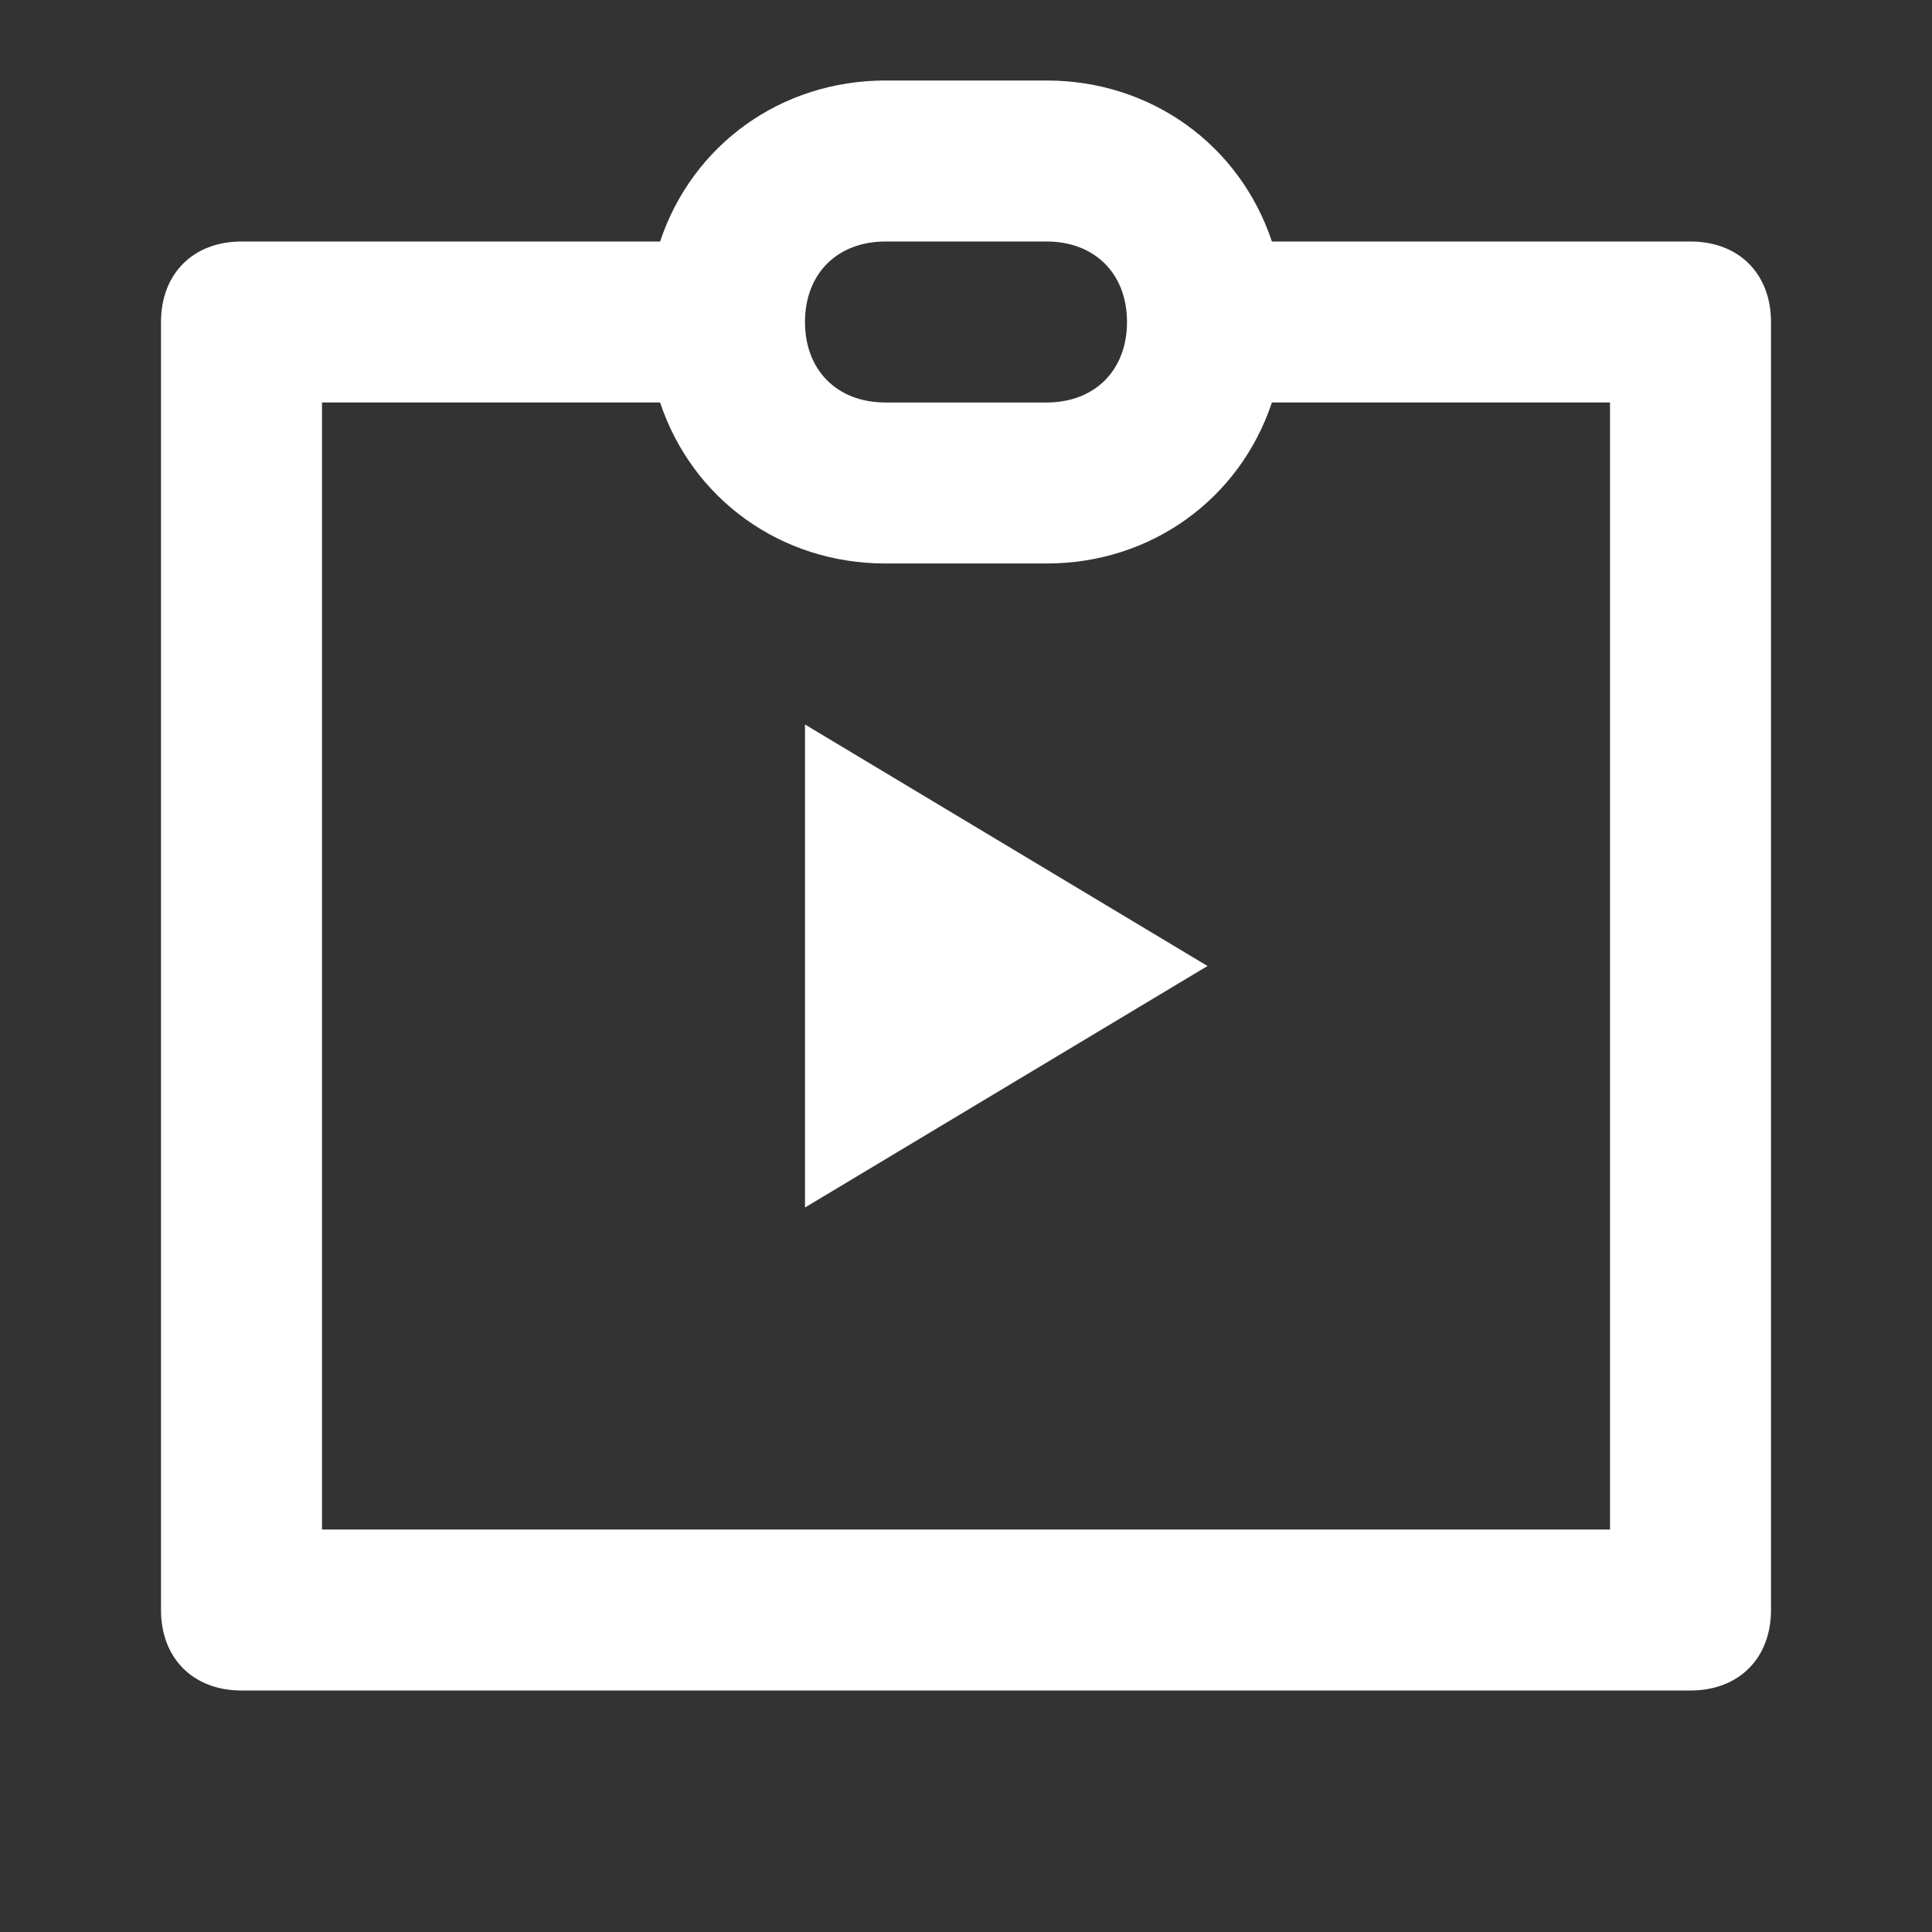
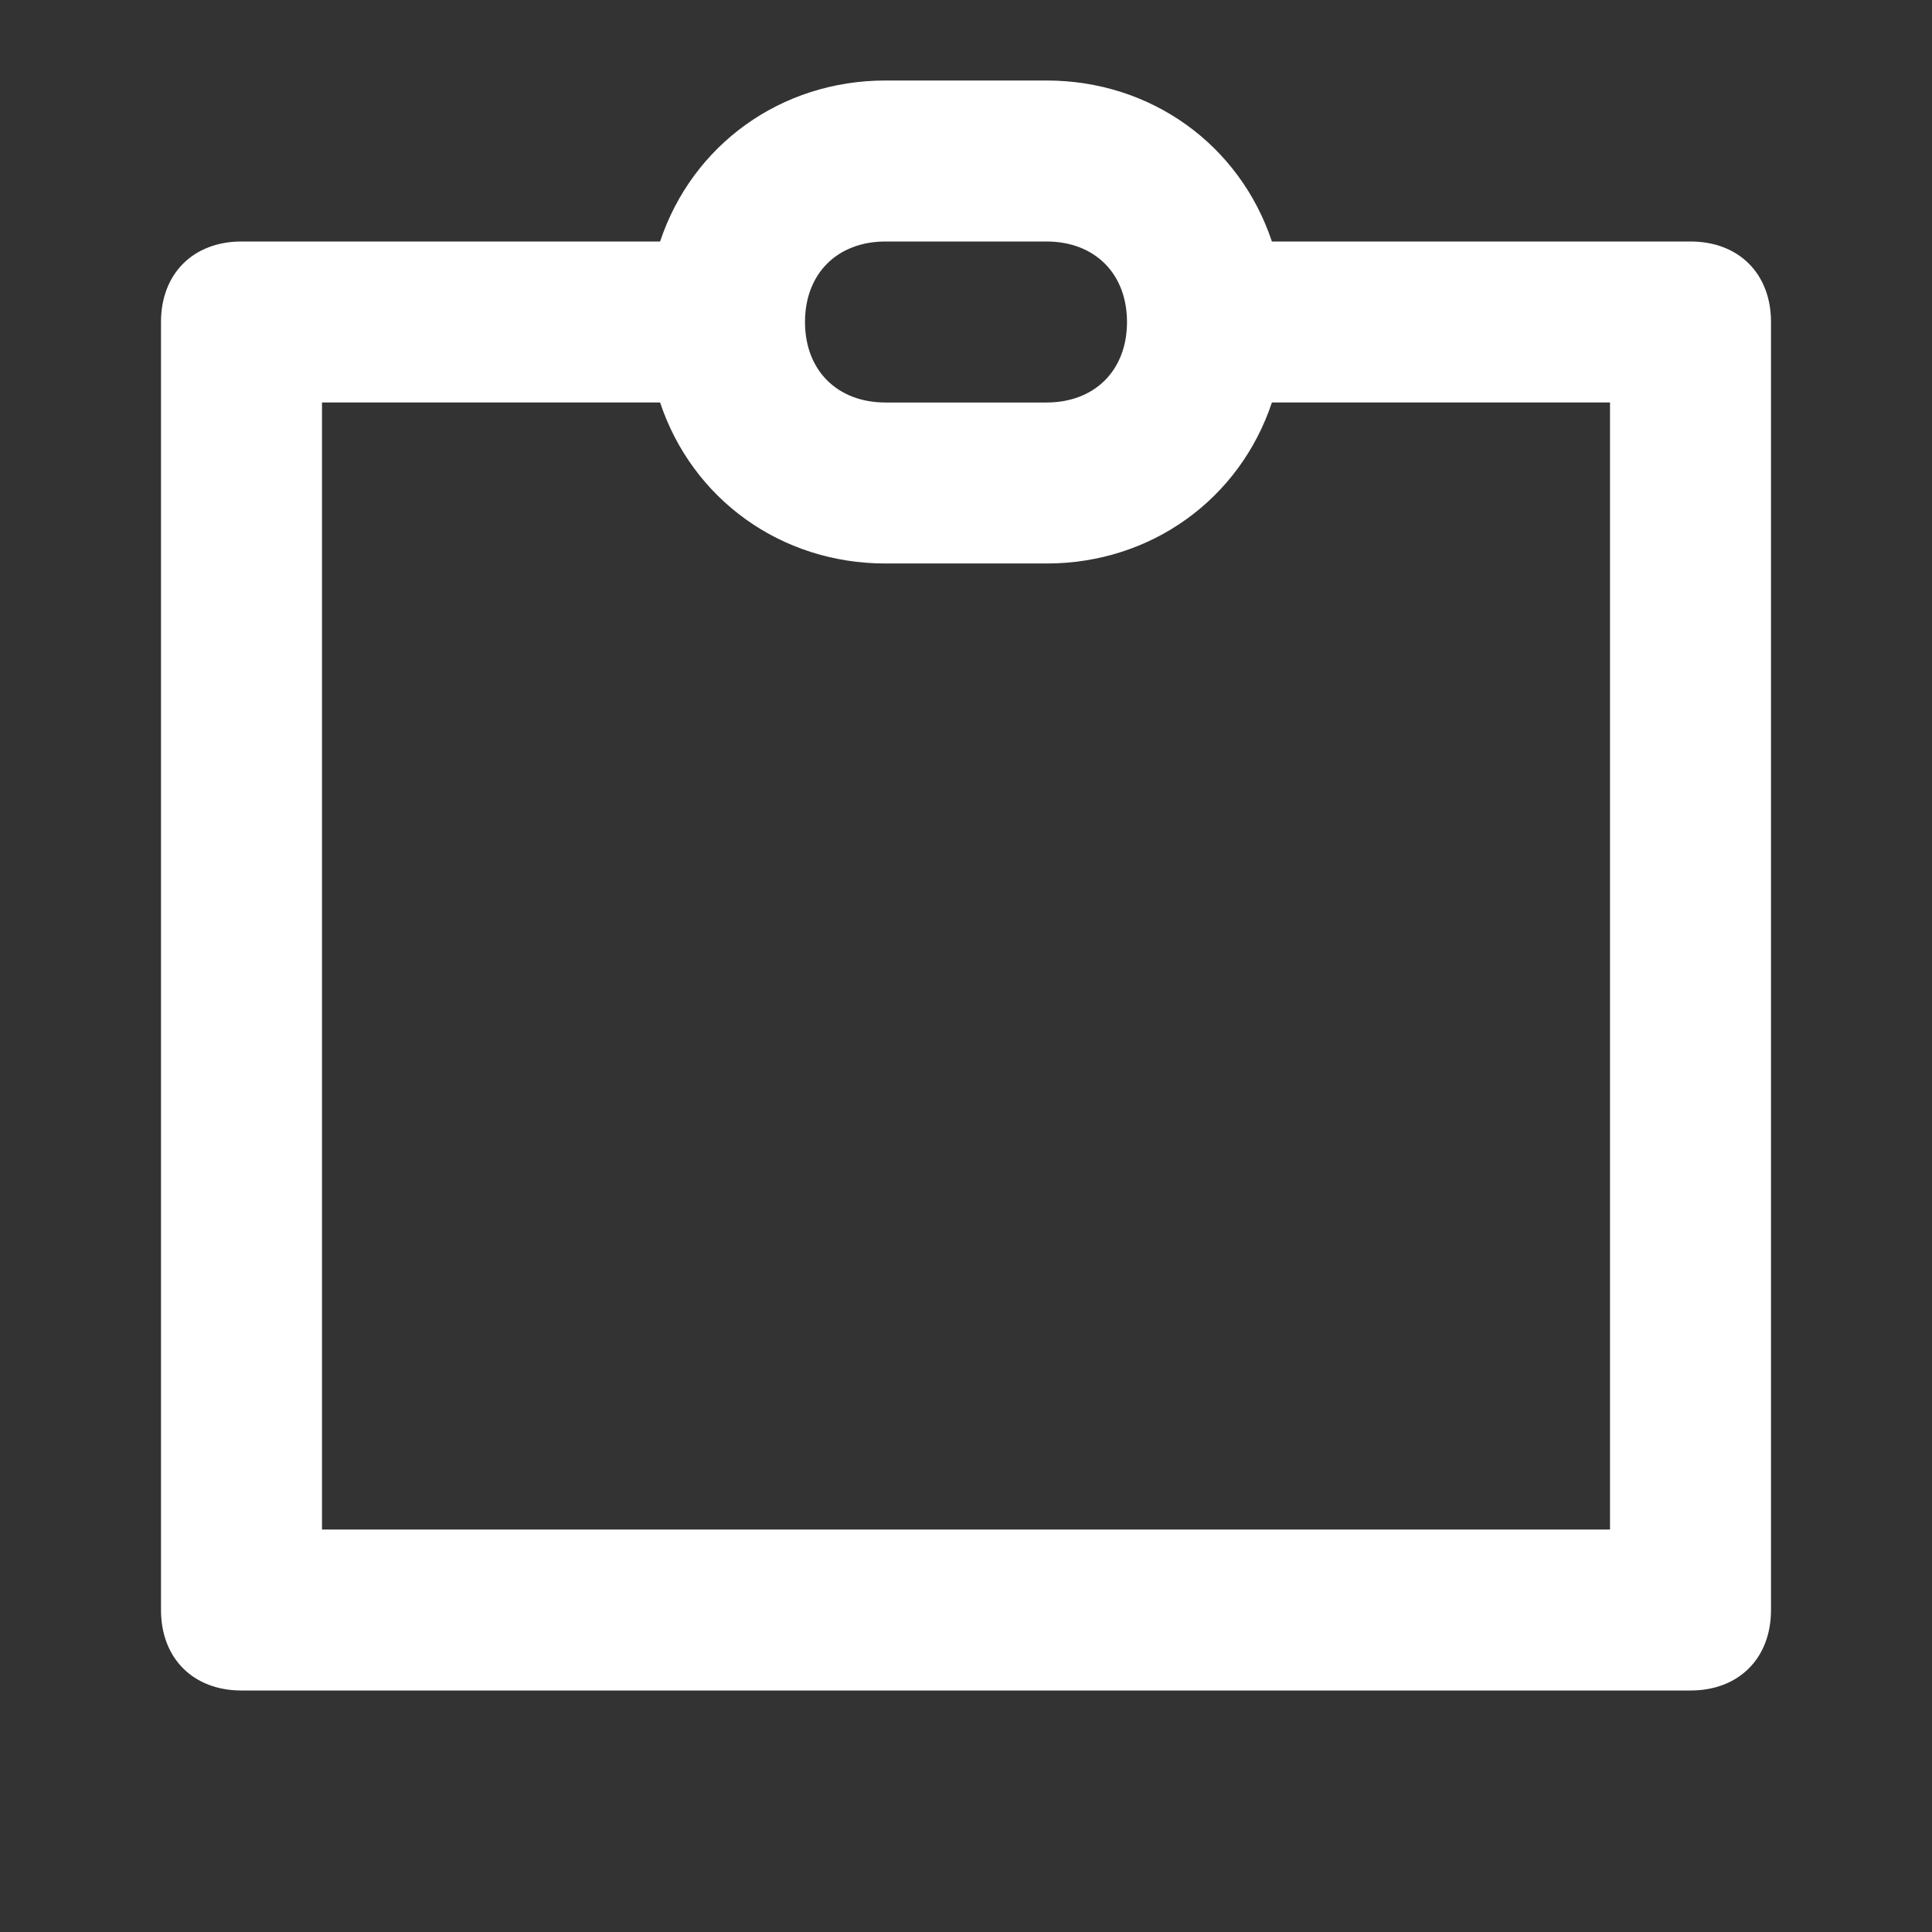
<svg xmlns="http://www.w3.org/2000/svg" t="1694071436202" class="icon" viewBox="0 0 1024 1024" version="1.1" p-id="31108" width="100" height="100">
  <rect x="0" y="0" width="1024" height="1024" fill="#333333" stroke="none" />
-   <path d="M640 512l-213.333-128v256l213.333-128z" fill="#ffffff" p-id="31109" />
  <path d="M896 128h-221.867c-17.067-51.2-64-85.333-119.467-85.333h-85.333c-55.467 0-102.4 34.133-119.467 85.333H128c-25.6 0-42.667 17.067-42.667 42.667v682.667c0 25.6 17.067 42.667 42.667 42.667h768c25.6 0 42.667-17.067 42.667-42.667V170.667c0-25.6-17.067-42.667-42.667-42.667zM469.333 128h85.333c25.6 0 42.667 17.067 42.667 42.667s-17.067 42.667-42.667 42.667h-85.333c-25.6 0-42.667-17.067-42.667-42.667s17.067-42.667 42.667-42.667z m384 682.667H170.667V213.333h179.2c17.067 51.2 64 85.333 119.467 85.333h85.333c55.467 0 102.4-34.133 119.467-85.333H853.333v597.333z" fill="#ffffff" p-id="31110" />
</svg>